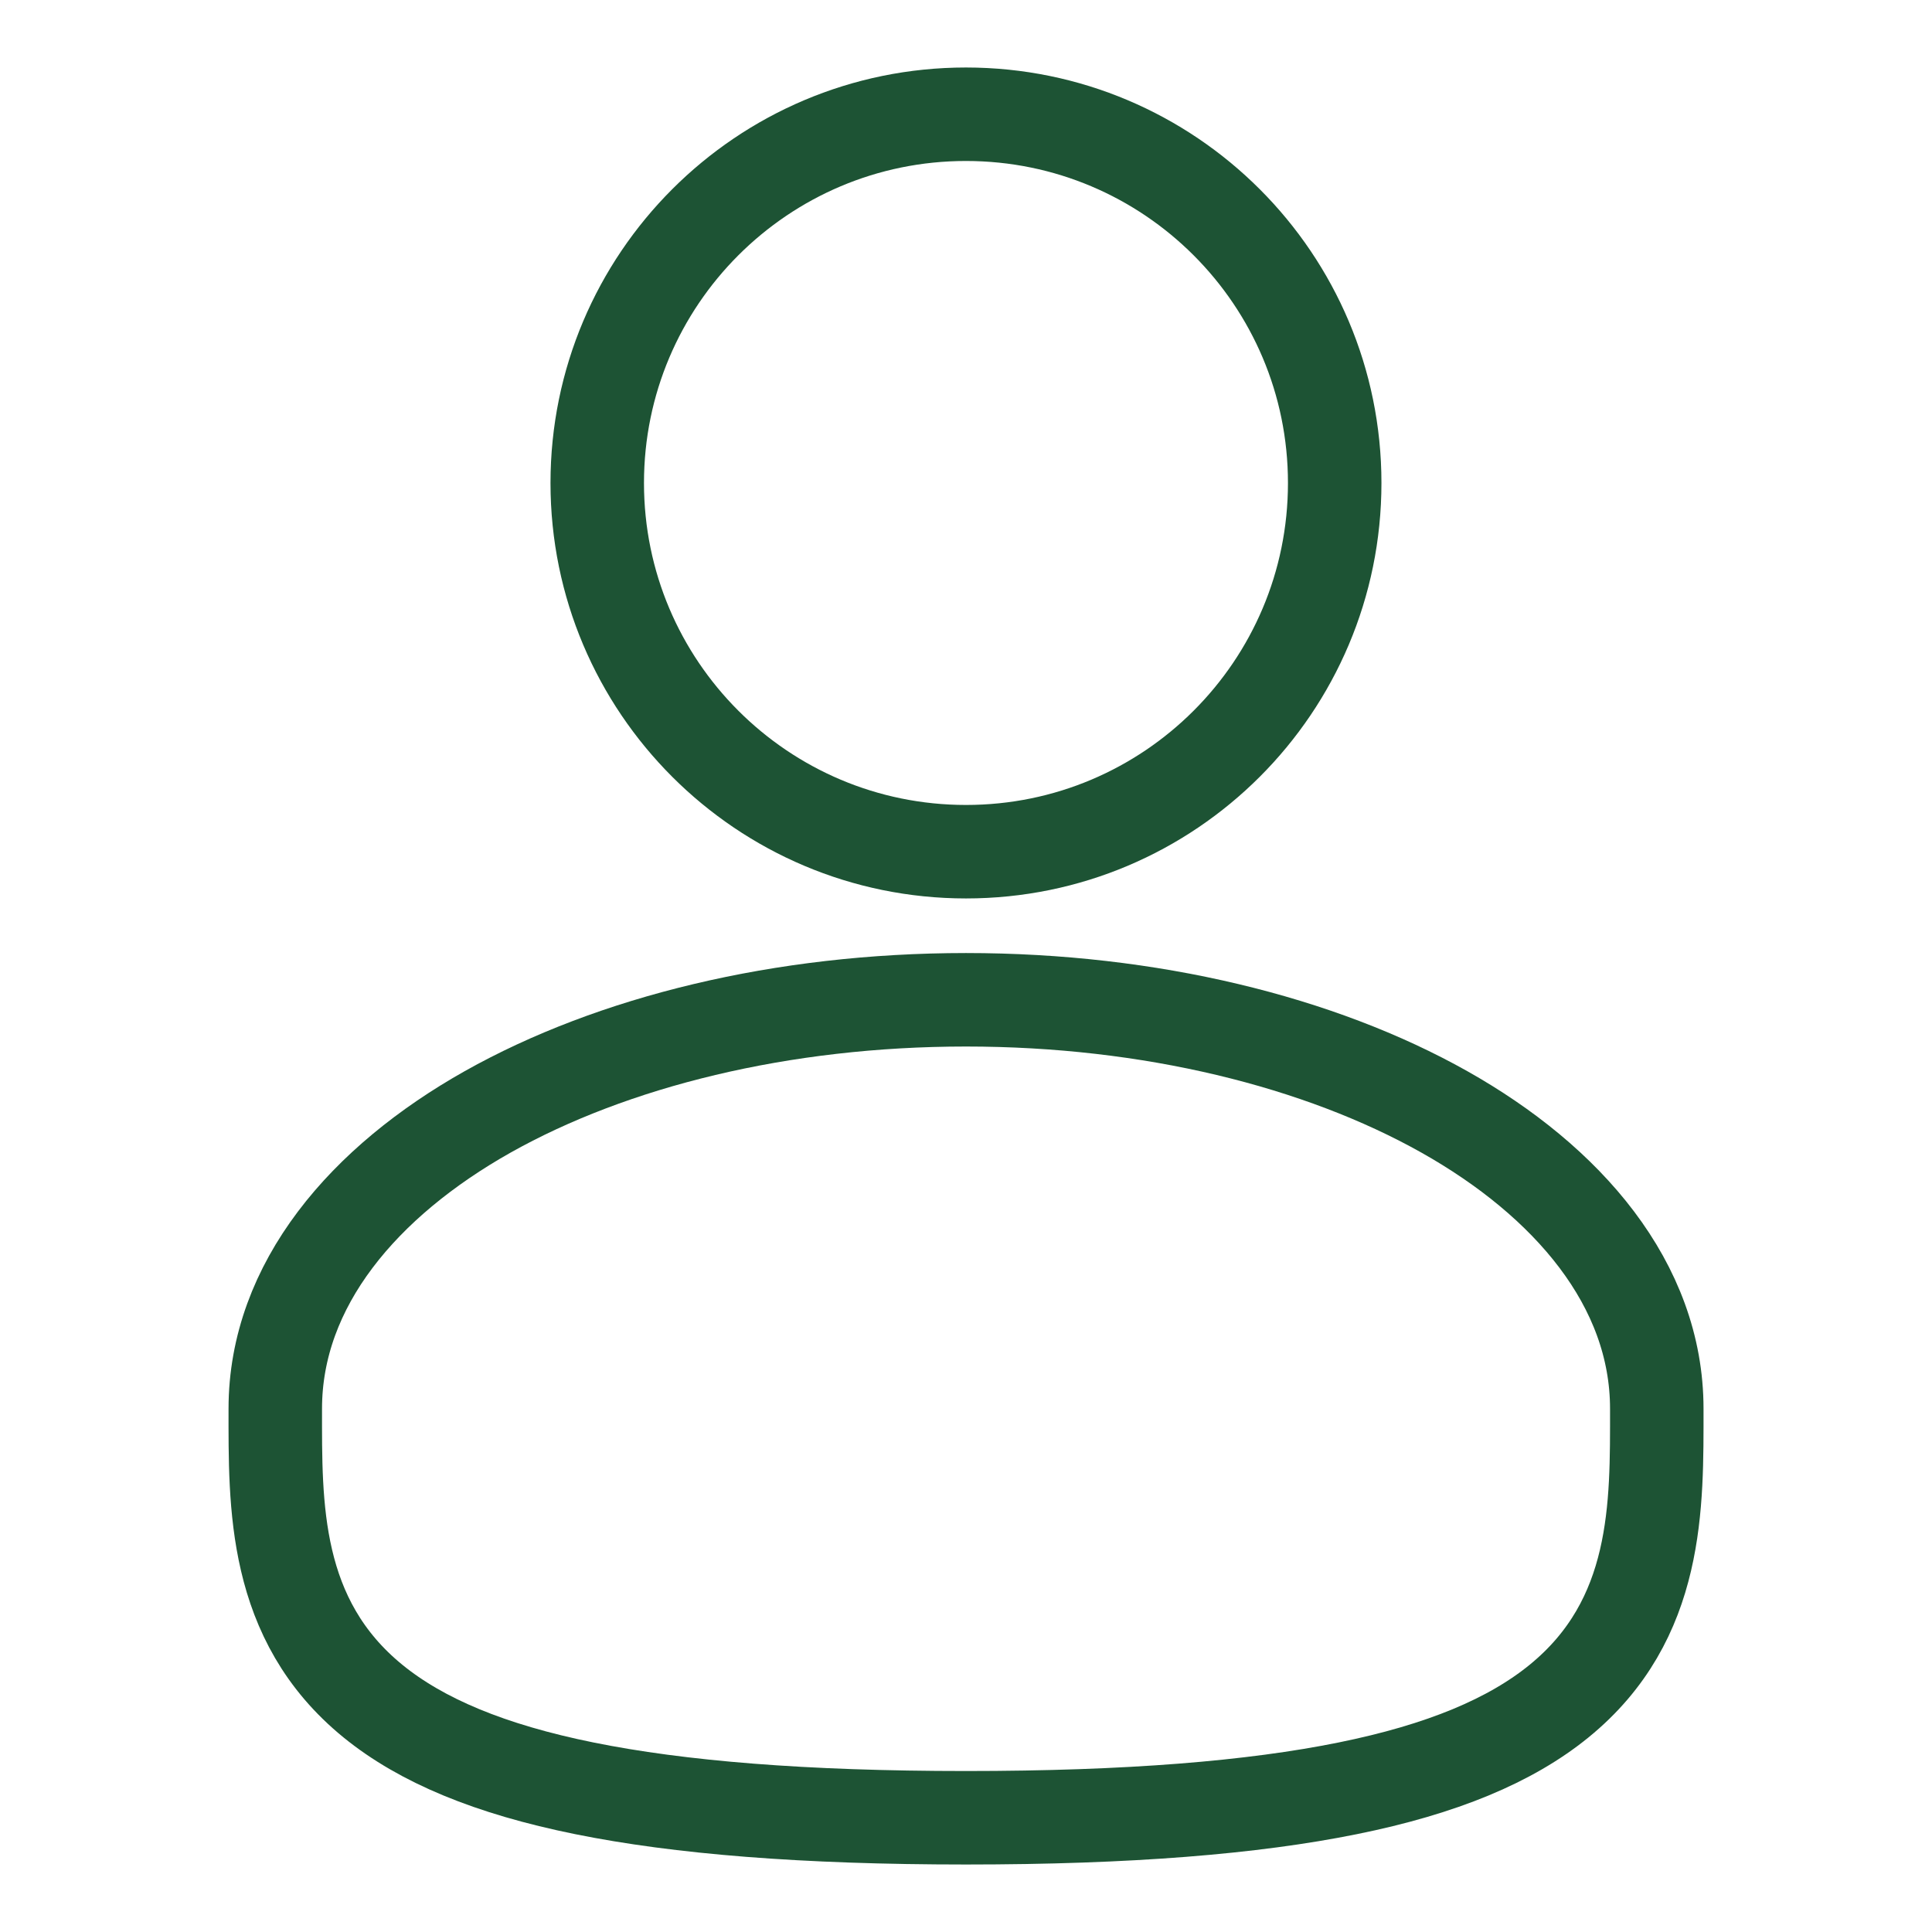
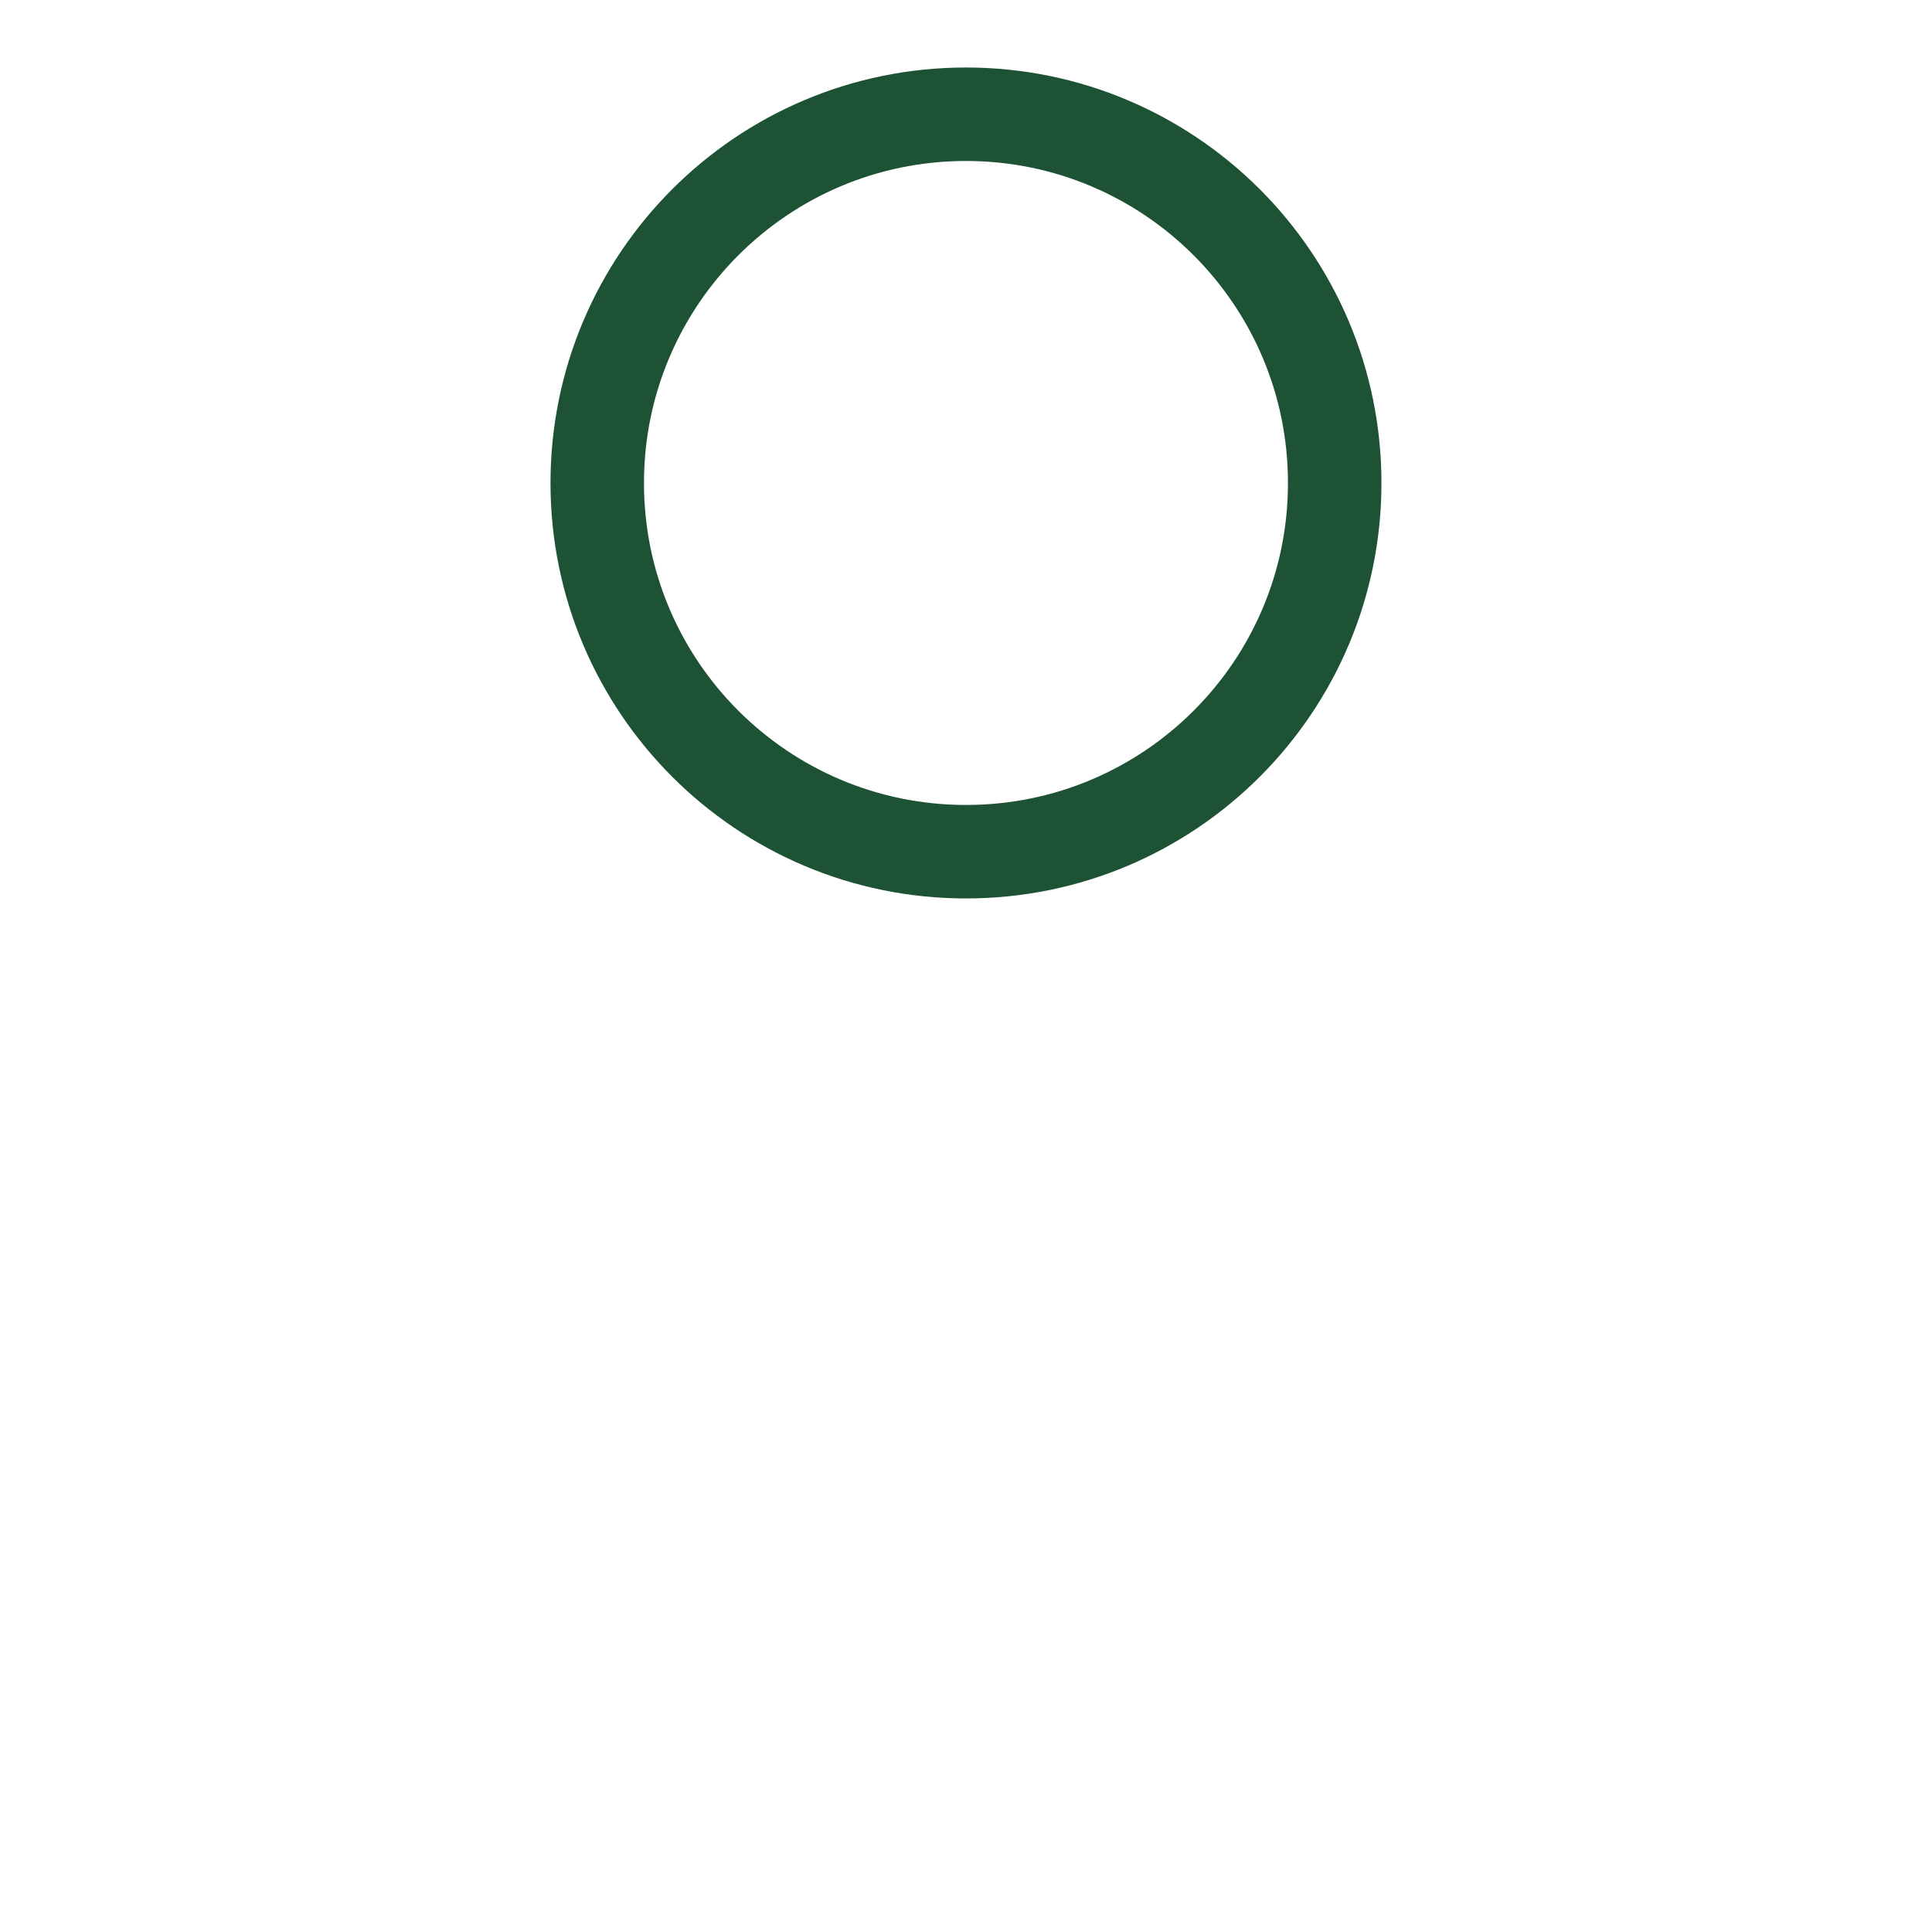
<svg xmlns="http://www.w3.org/2000/svg" width="31" height="31" viewBox="0 0 31 31" fill="none">
  <path d="M15.5 1.833C18.768 1.834 21.416 4.483 21.416 7.75C21.416 11.018 18.768 13.666 15.5 13.666C12.233 13.666 9.583 11.018 9.583 7.75C9.583 4.483 12.233 1.833 15.5 1.833Z" stroke="#1D5334" stroke-width="1.5" />
-   <path d="M15.5 16.042C18.457 16.042 21.173 16.715 23.174 17.84C25.153 18.953 26.584 20.608 26.584 22.604C26.584 24.144 26.624 25.986 25.015 27.296C24.24 27.927 23.141 28.388 21.623 28.695C20.102 29.003 18.109 29.167 15.5 29.167C12.891 29.167 10.899 29.003 9.378 28.695C7.86 28.388 6.76 27.927 5.985 27.296C4.377 25.986 4.417 24.144 4.417 22.604C4.417 20.608 5.848 18.953 7.826 17.84C9.828 16.715 12.542 16.042 15.5 16.042Z" stroke="#1D5334" stroke-width="1.5" />
</svg>